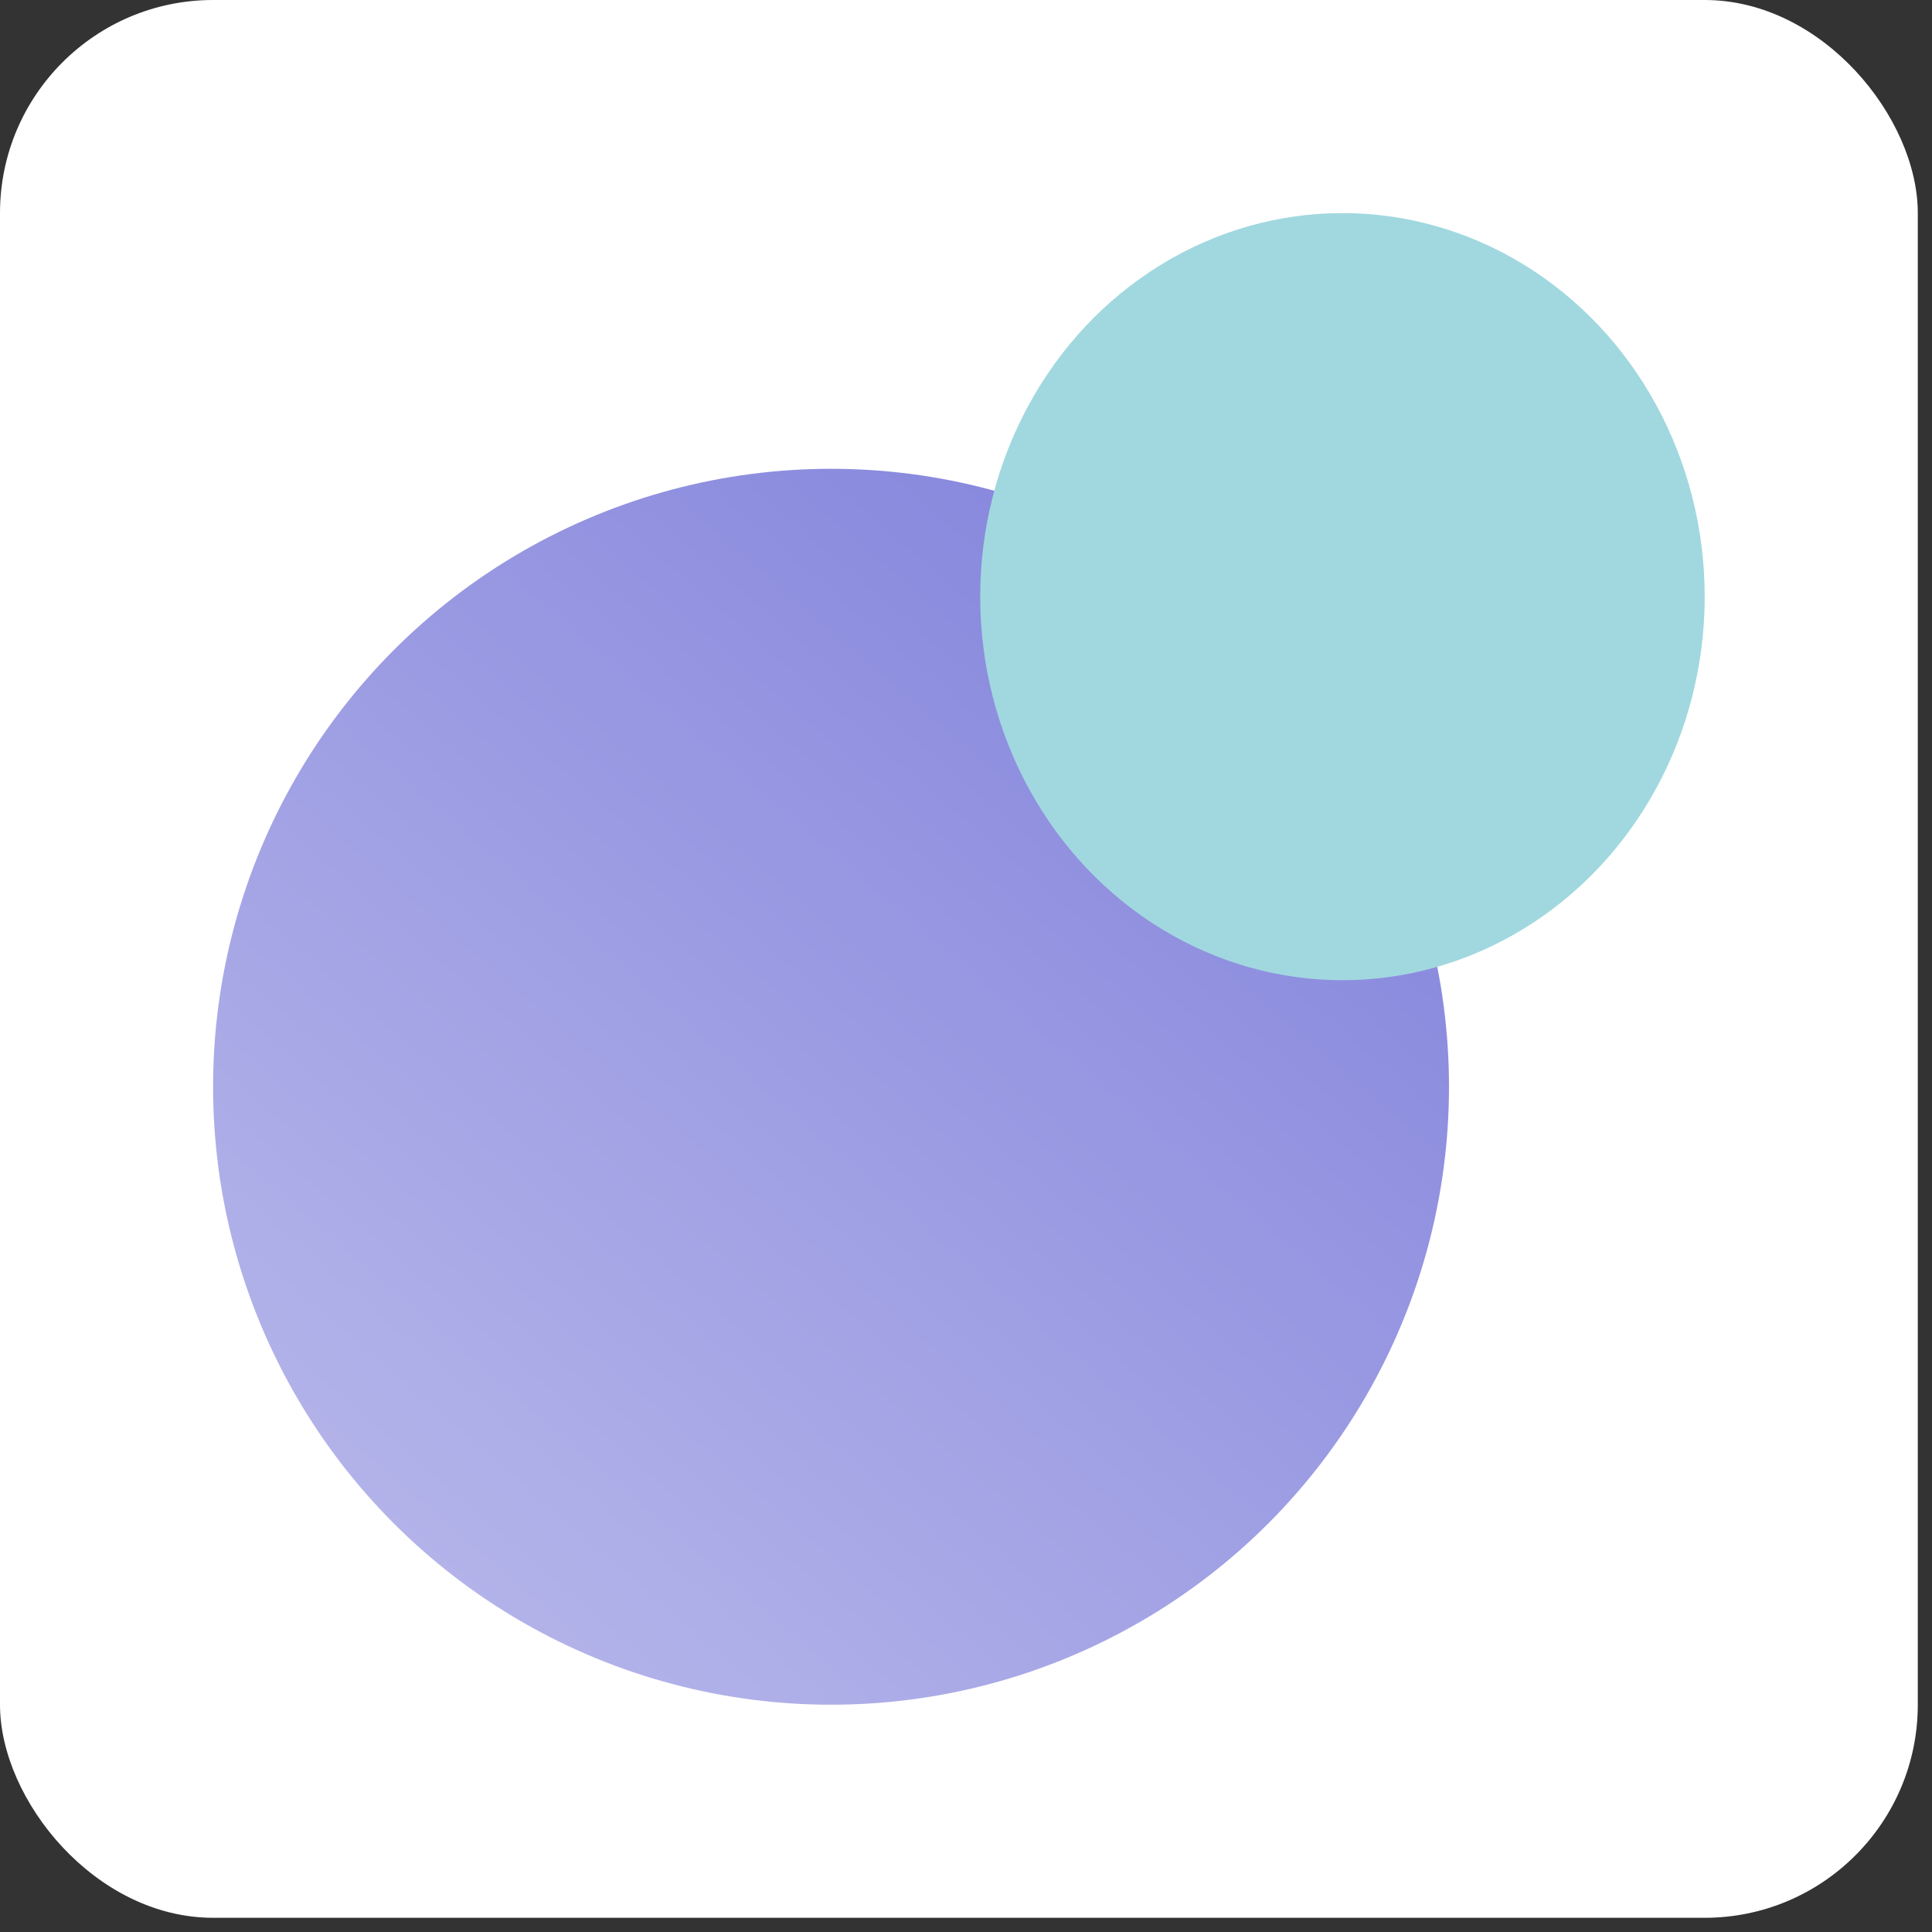
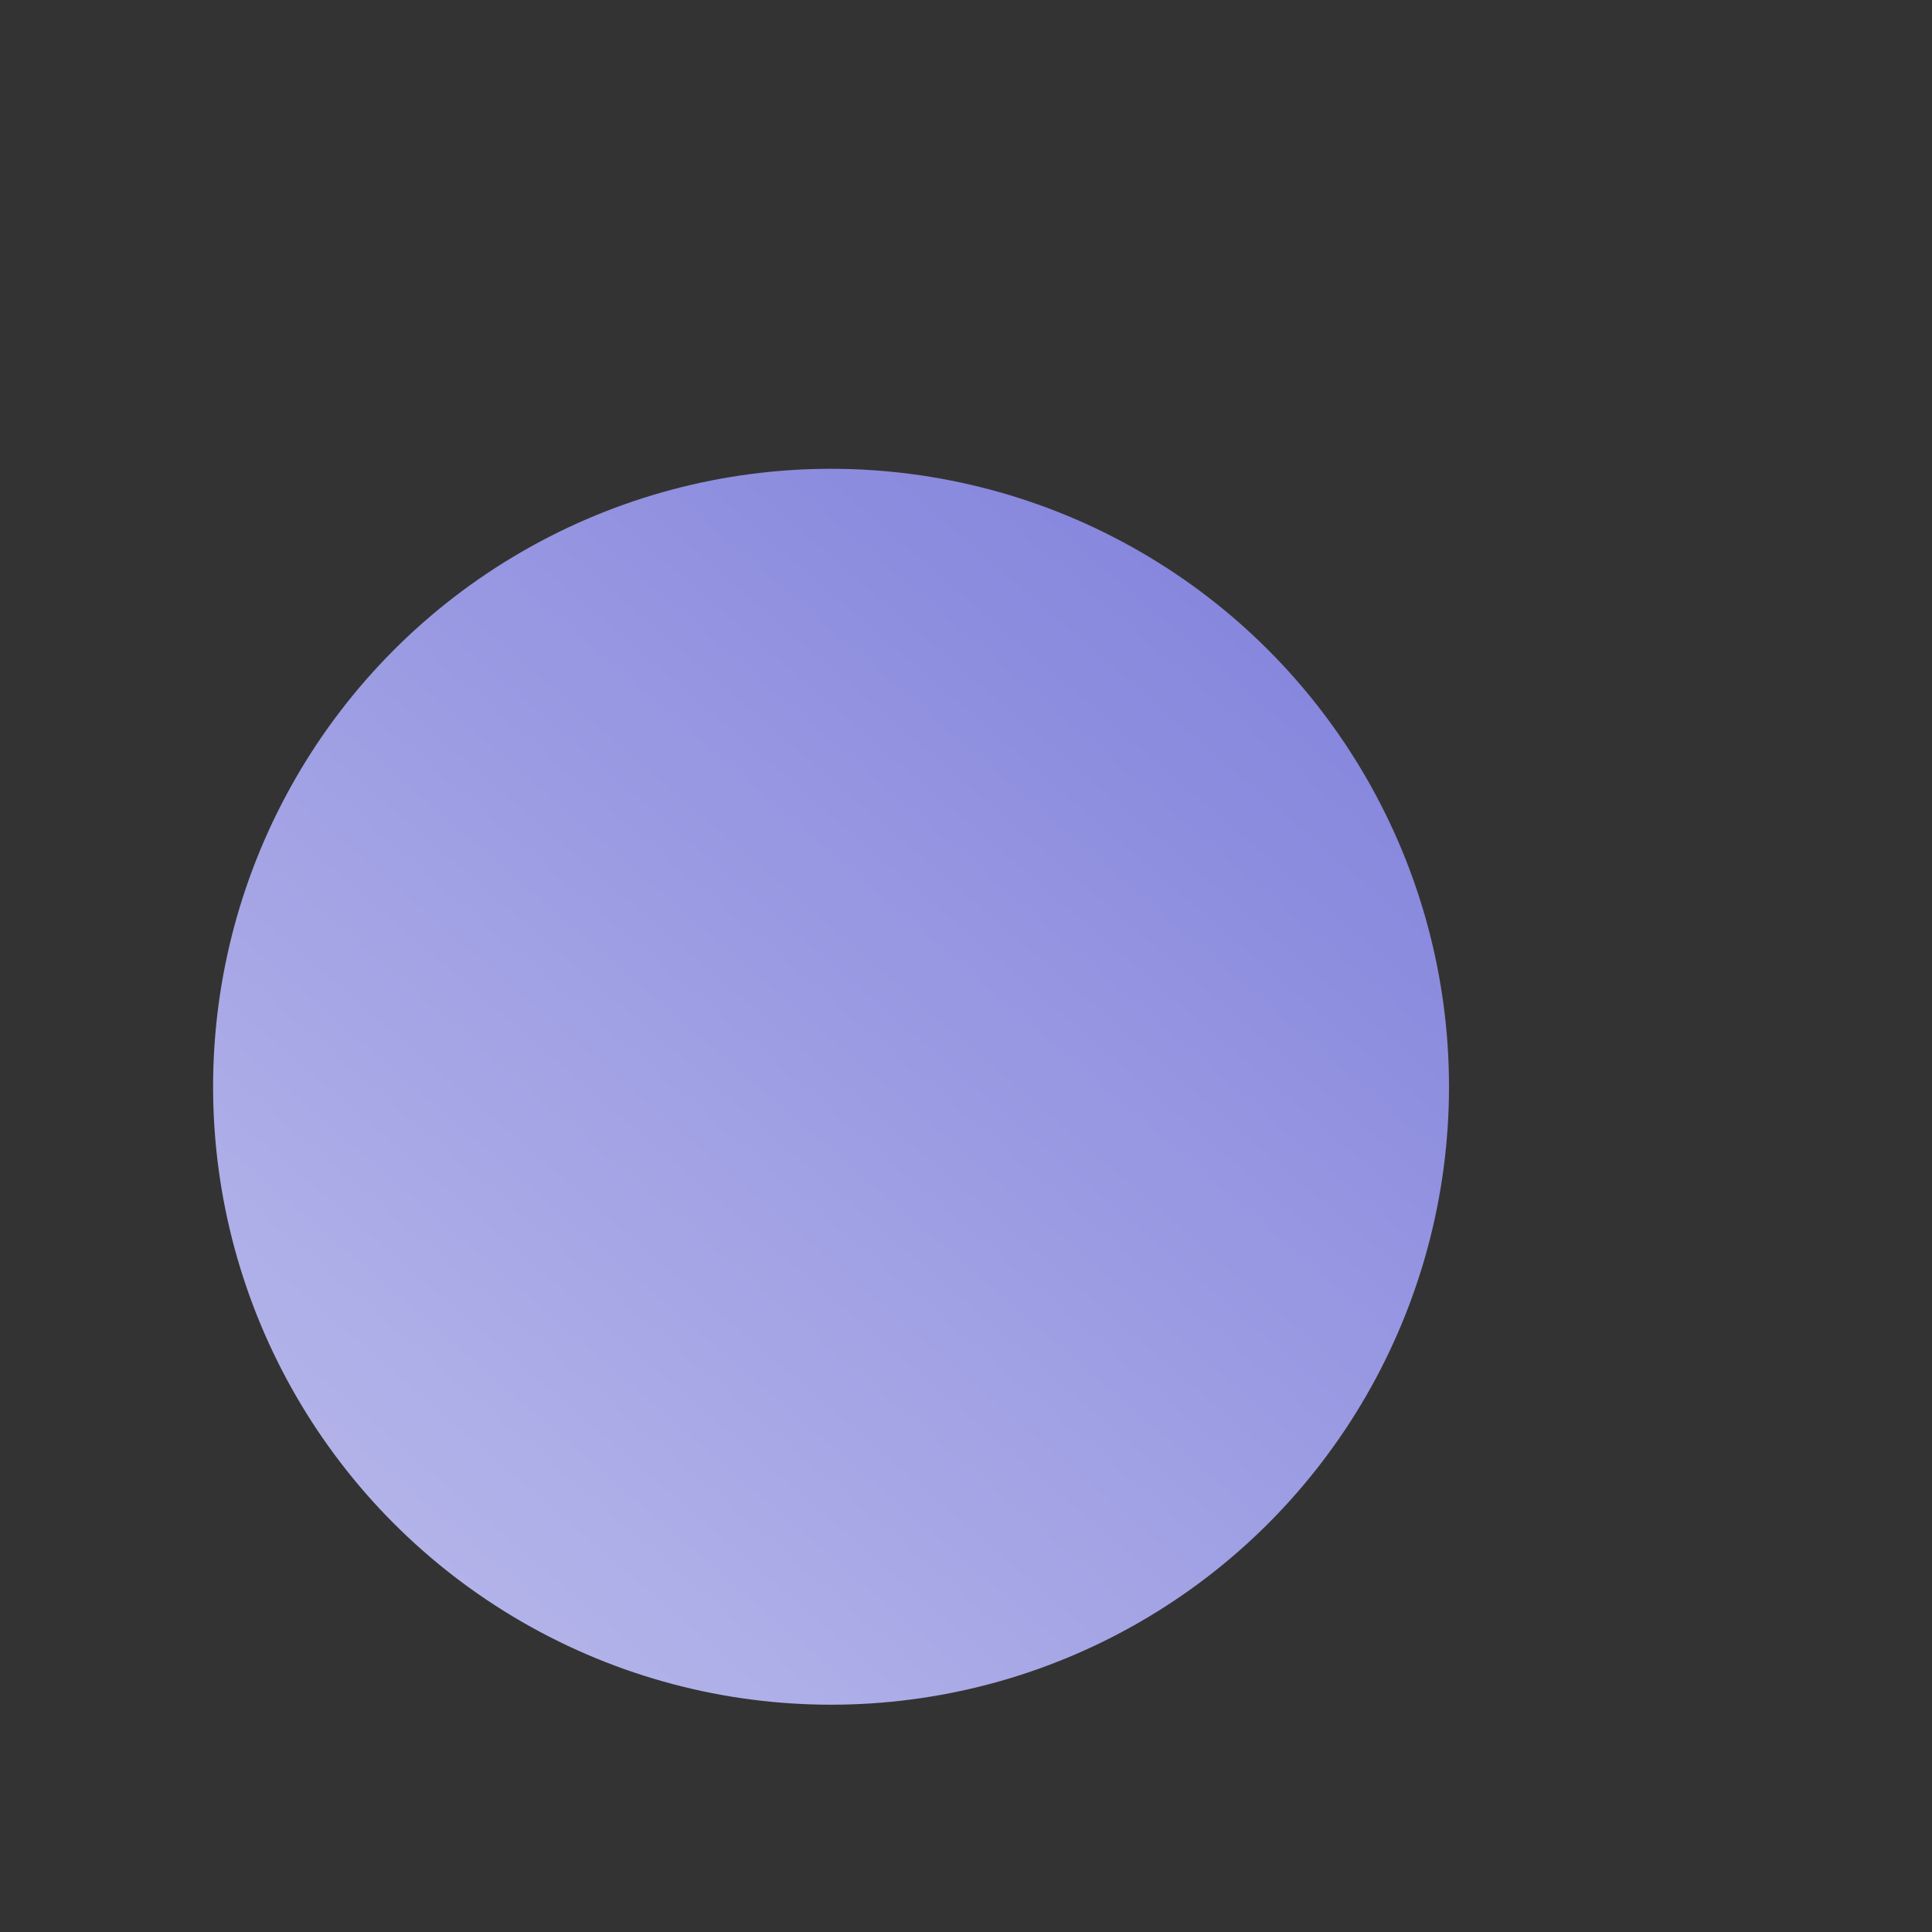
<svg xmlns="http://www.w3.org/2000/svg" width="68" height="68" viewBox="0 0 68 68" fill="none">
  <rect x="0" y="0" width="68" height="68" fill="#333333" stroke="none" />
-   <rect width="67.5" height="67.5" rx="7.5" fill="white" />
  <circle cx="29.25" cy="38.25" r="21.75" fill="url(#paint0_linear_10190_23247)" />
  <g style="mix-blend-mode:plus-darker">
-     <ellipse cx="47.25" cy="21" rx="12.75" ry="13.5" fill="#A1D8DF" />
-   </g>
+     </g>
  <defs>
    <linearGradient id="paint0_linear_10190_23247" x1="47.25" y1="18.75" x2="15" y2="56.25" gradientUnits="userSpaceOnUse">
      <stop stop-color="#8282DC" />
      <stop offset="1" stop-color="#B4B4EA" />
    </linearGradient>
  </defs>
</svg>